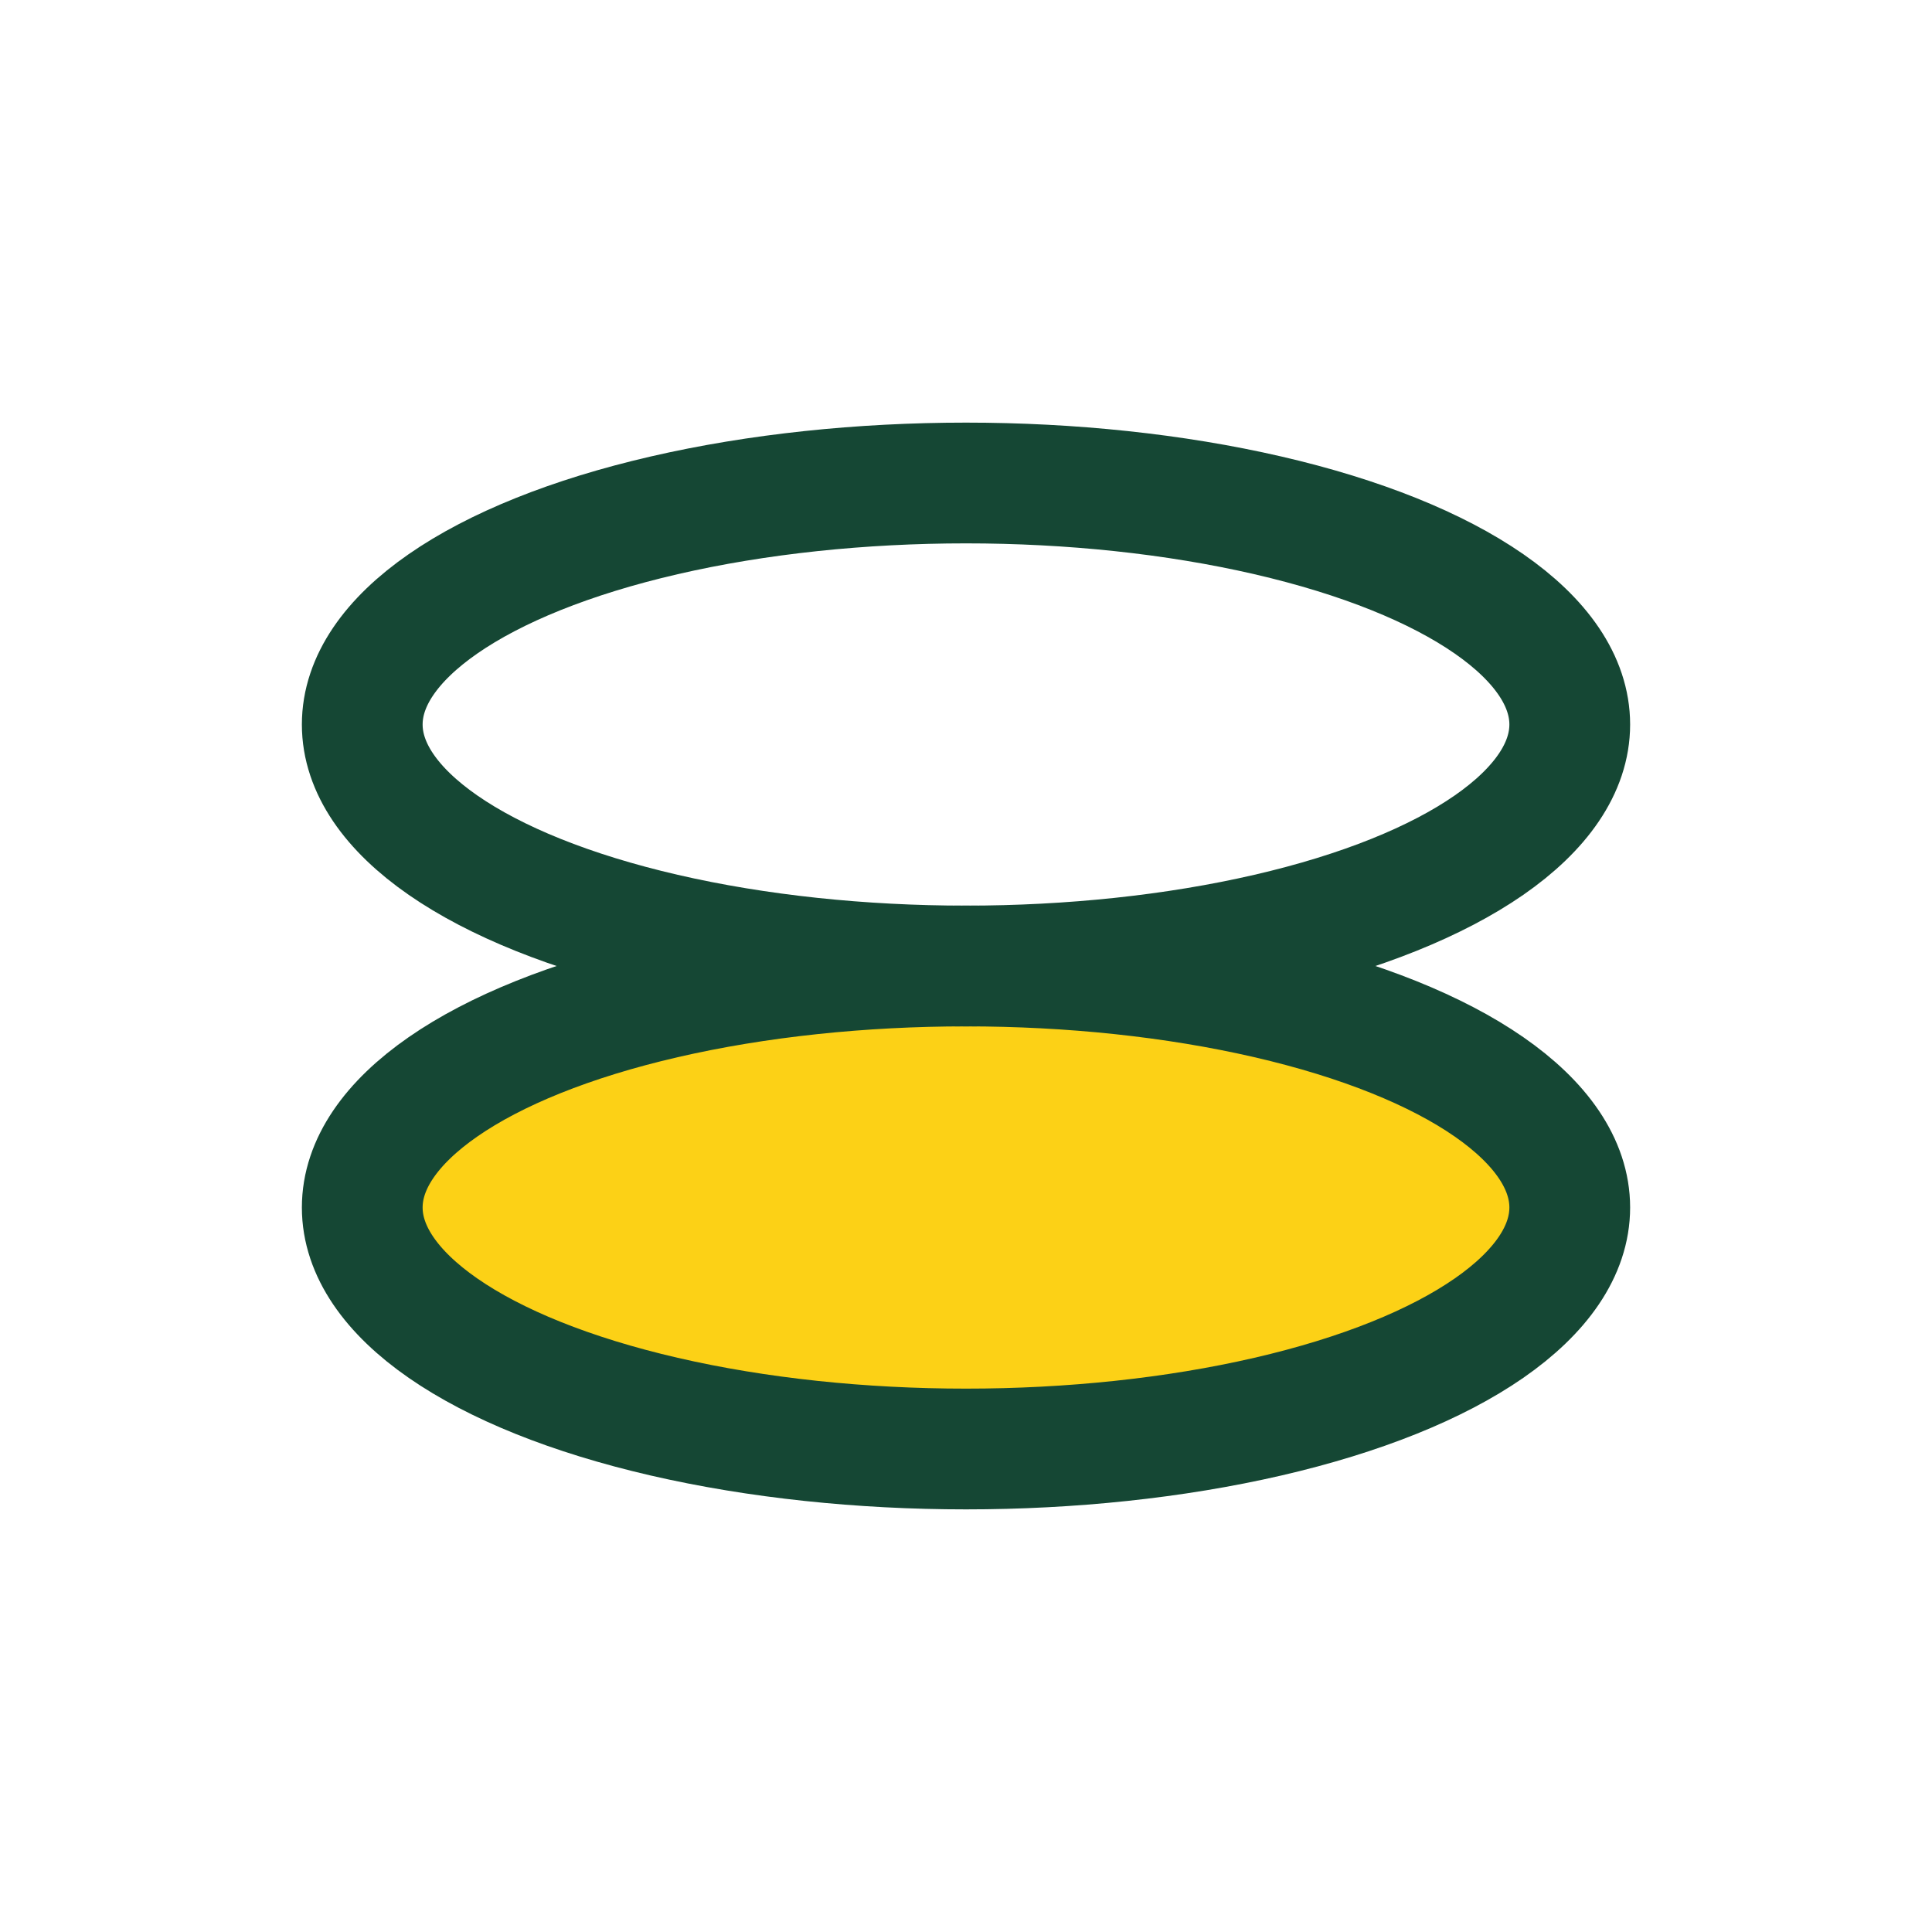
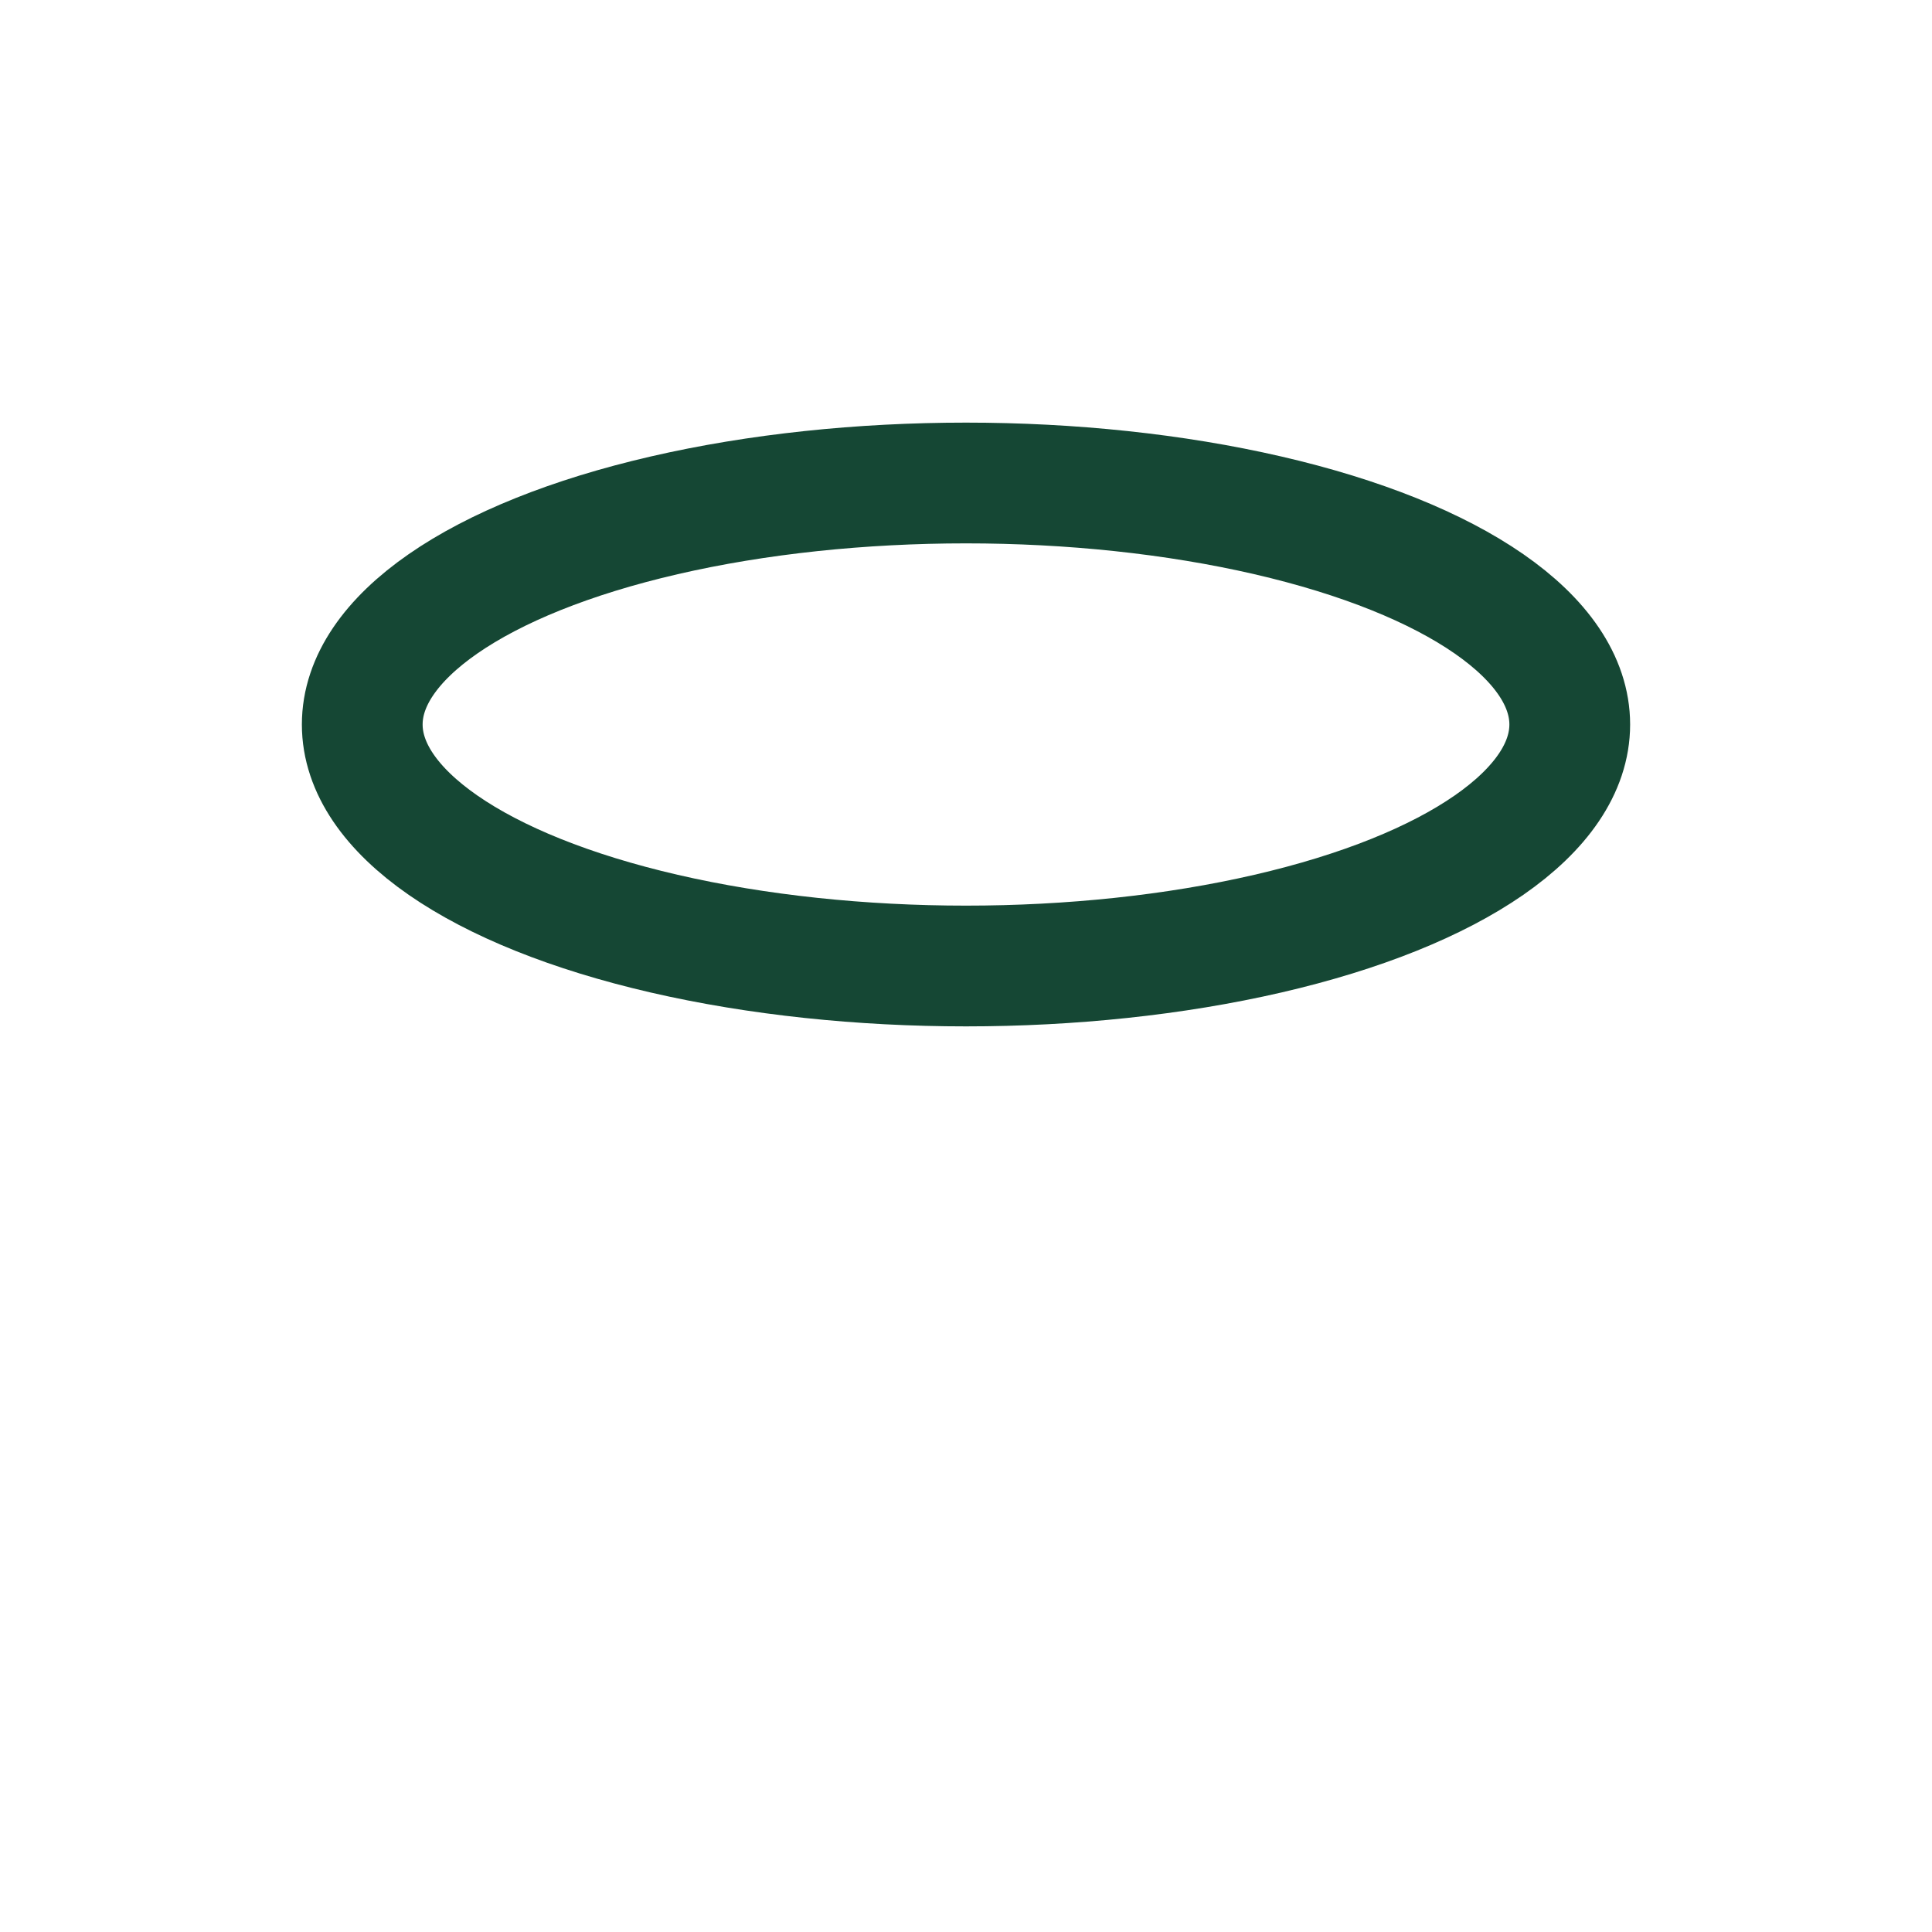
<svg xmlns="http://www.w3.org/2000/svg" width="32" height="32" viewBox="0 0 32 32">
-   <ellipse cx="16" cy="20" rx="10" ry="4" fill="#FCD116" stroke="#154734" stroke-width="2" />
  <ellipse cx="16" cy="12" rx="10" ry="4" fill="none" stroke="#154734" stroke-width="2" />
</svg>